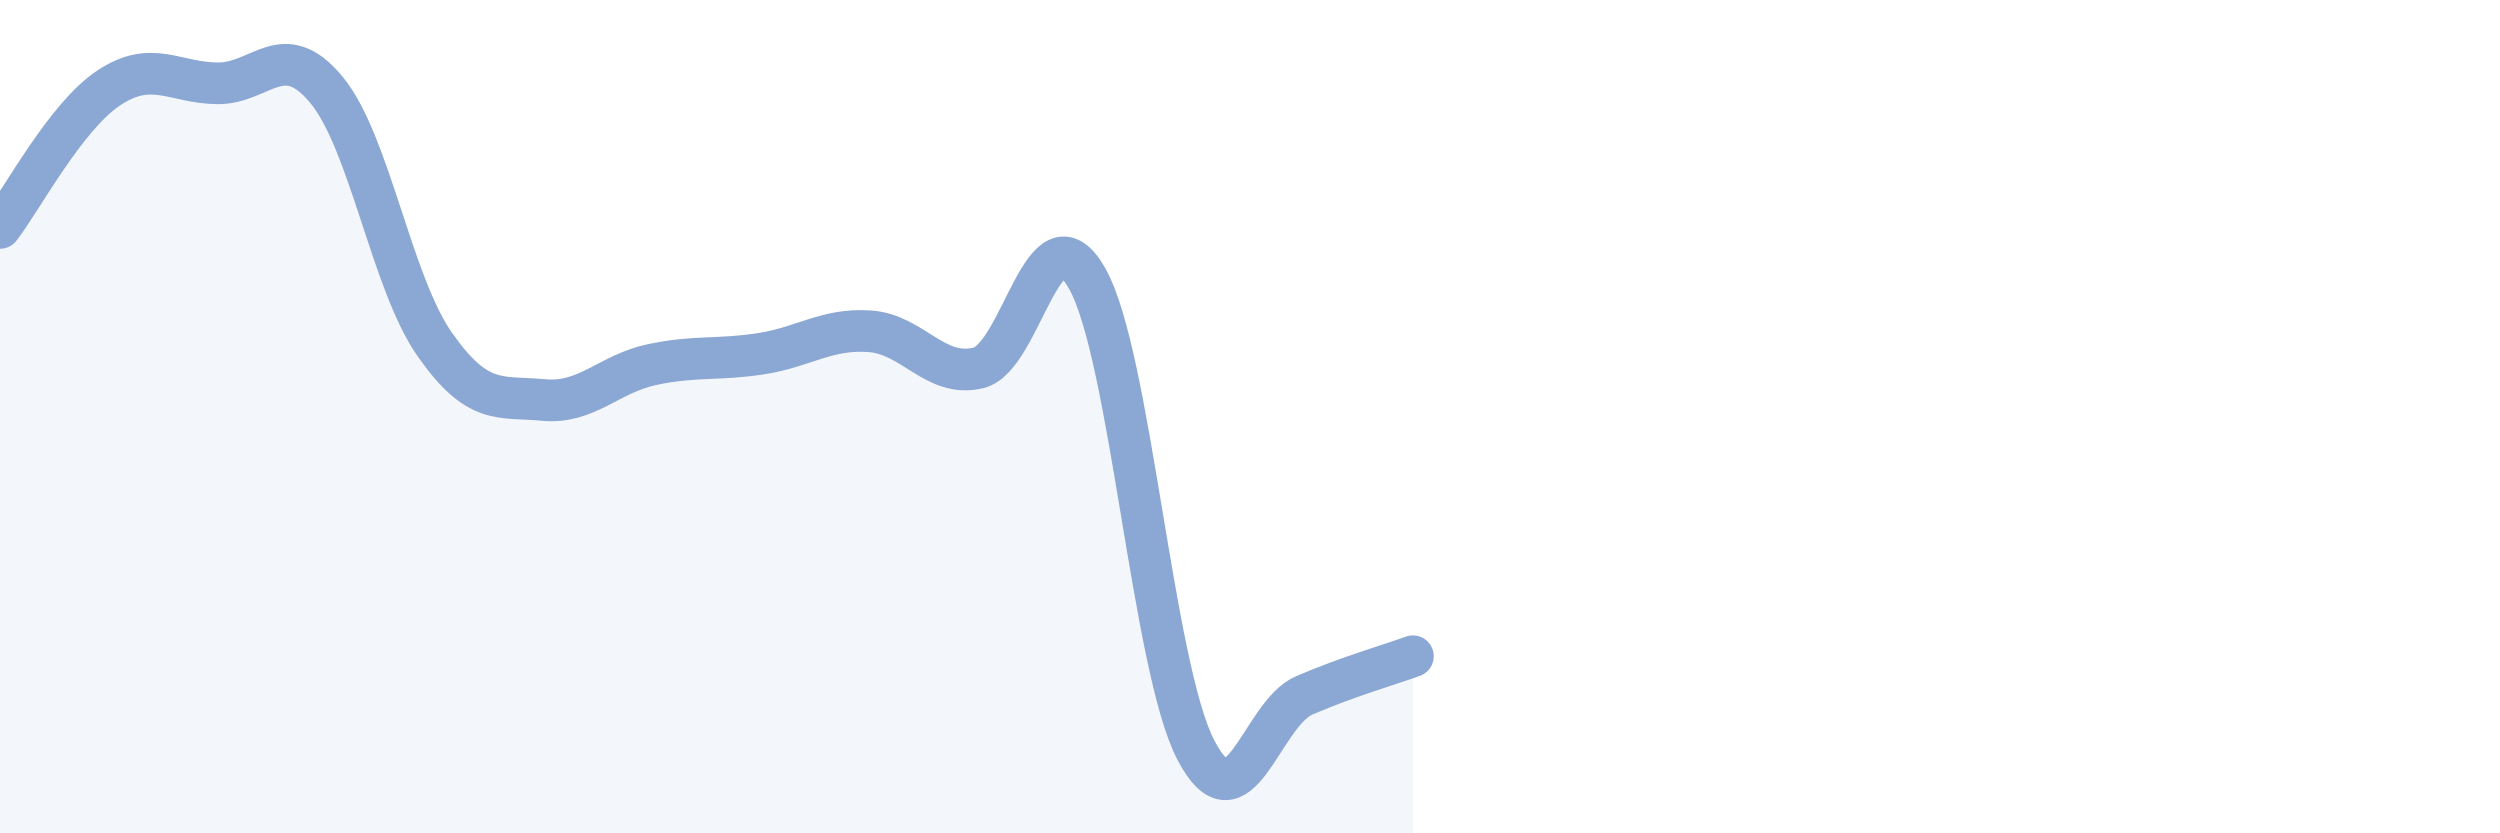
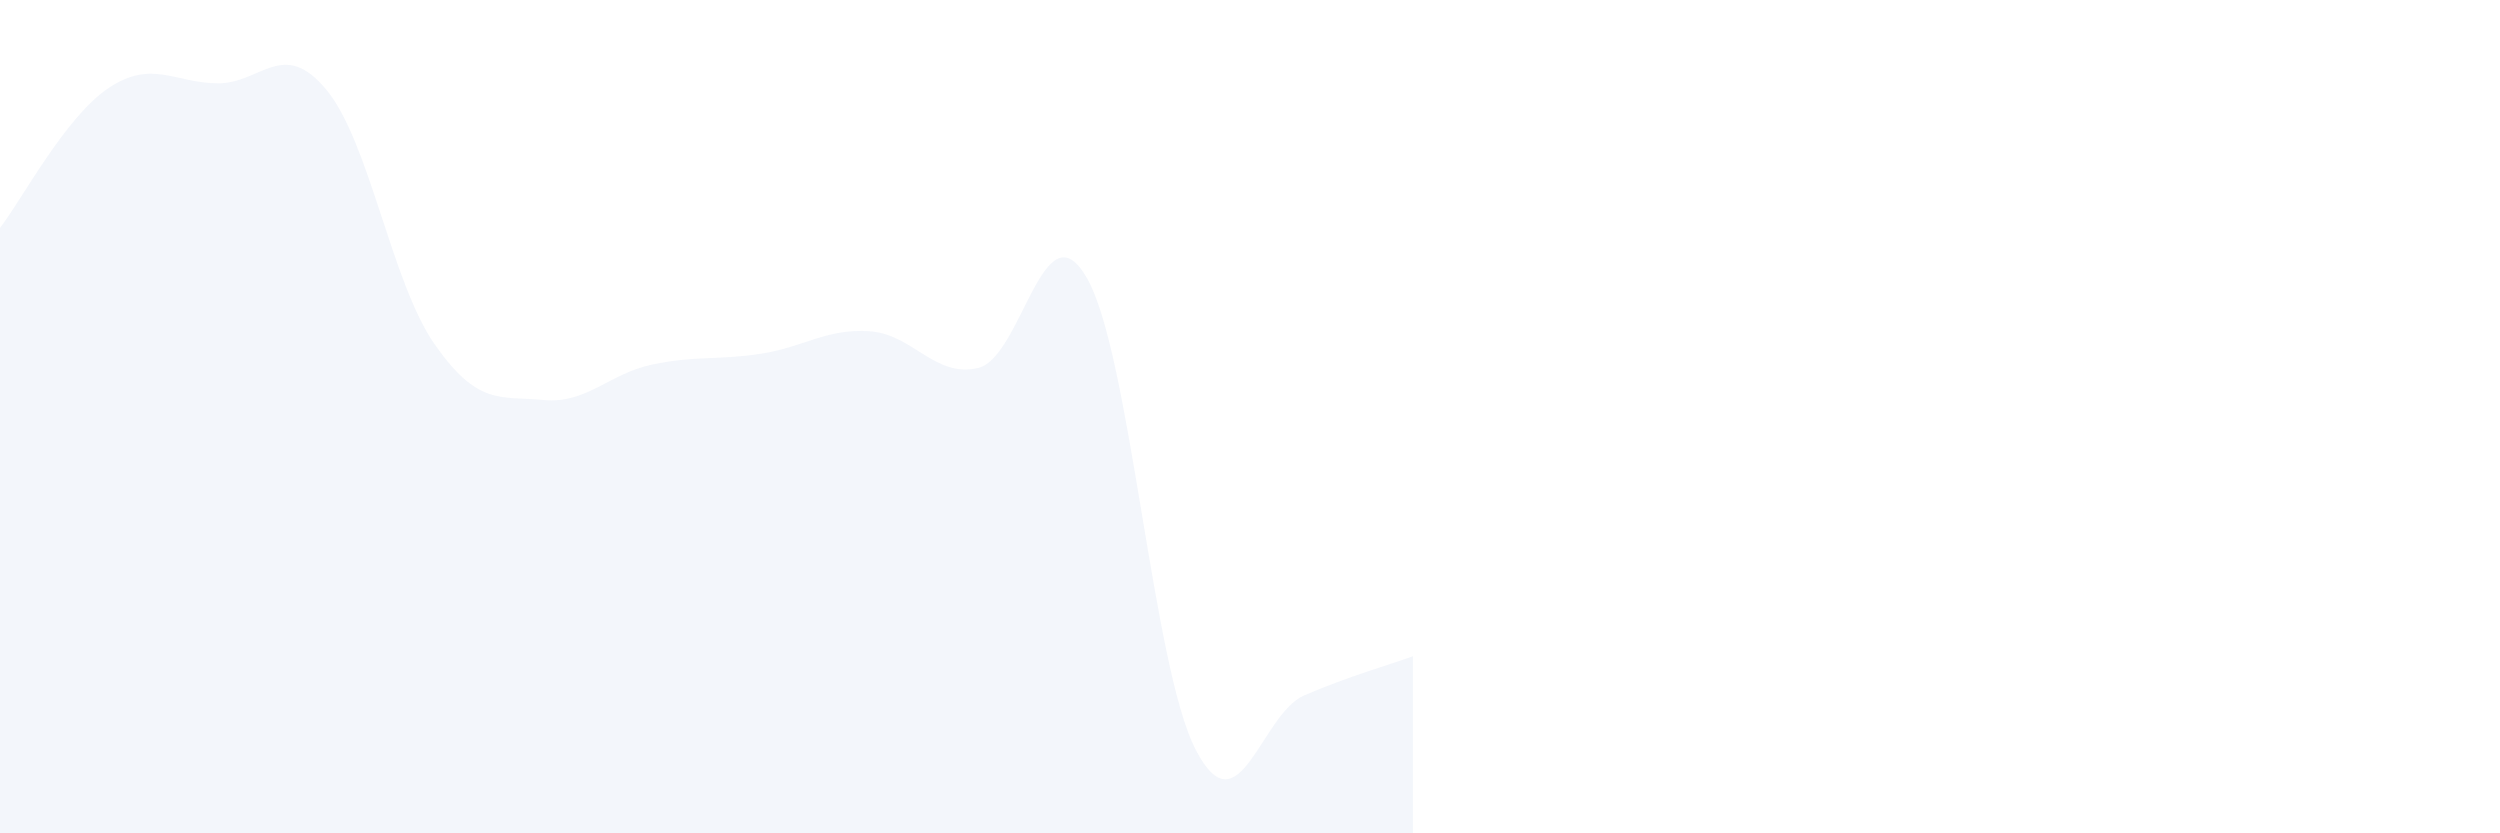
<svg xmlns="http://www.w3.org/2000/svg" width="60" height="20" viewBox="0 0 60 20">
  <path d="M 0,5.47 C 0.52,4.8 1.57,2.8 2.61,2.11 C 3.65,1.42 4.18,1.99 5.22,2 C 6.26,2.01 6.79,0.9 7.83,2.15 C 8.87,3.4 9.39,6.77 10.43,8.26 C 11.47,9.75 12,9.5 13.04,9.6 C 14.08,9.7 14.61,8.97 15.65,8.75 C 16.69,8.53 17.22,8.65 18.26,8.49 C 19.3,8.33 19.83,7.88 20.87,7.95 C 21.91,8.02 22.44,9.08 23.48,8.83 C 24.52,8.58 25.05,4.85 26.09,6.68 C 27.13,8.51 27.66,16 28.7,18 C 29.74,20 30.26,17.14 31.3,16.69 C 32.34,16.24 33.39,15.94 33.91,15.75L33.91 20L0 20Z" fill="#8ba7d3" opacity="0.1" stroke-linecap="round" stroke-linejoin="round" />
-   <path d="M 0,5.47 C 0.52,4.8 1.57,2.8 2.61,2.11 C 3.65,1.42 4.18,1.99 5.22,2 C 6.26,2.01 6.79,0.9 7.83,2.15 C 8.87,3.4 9.39,6.77 10.43,8.26 C 11.47,9.75 12,9.5 13.04,9.6 C 14.08,9.7 14.61,8.97 15.65,8.75 C 16.69,8.53 17.22,8.65 18.26,8.49 C 19.3,8.33 19.83,7.88 20.87,7.95 C 21.91,8.02 22.44,9.08 23.48,8.83 C 24.52,8.58 25.05,4.85 26.09,6.68 C 27.13,8.51 27.66,16 28.7,18 C 29.74,20 30.26,17.14 31.3,16.69 C 32.34,16.24 33.39,15.94 33.91,15.75" stroke="#8ba7d3" stroke-width="1" fill="none" stroke-linecap="round" stroke-linejoin="round" />
</svg>